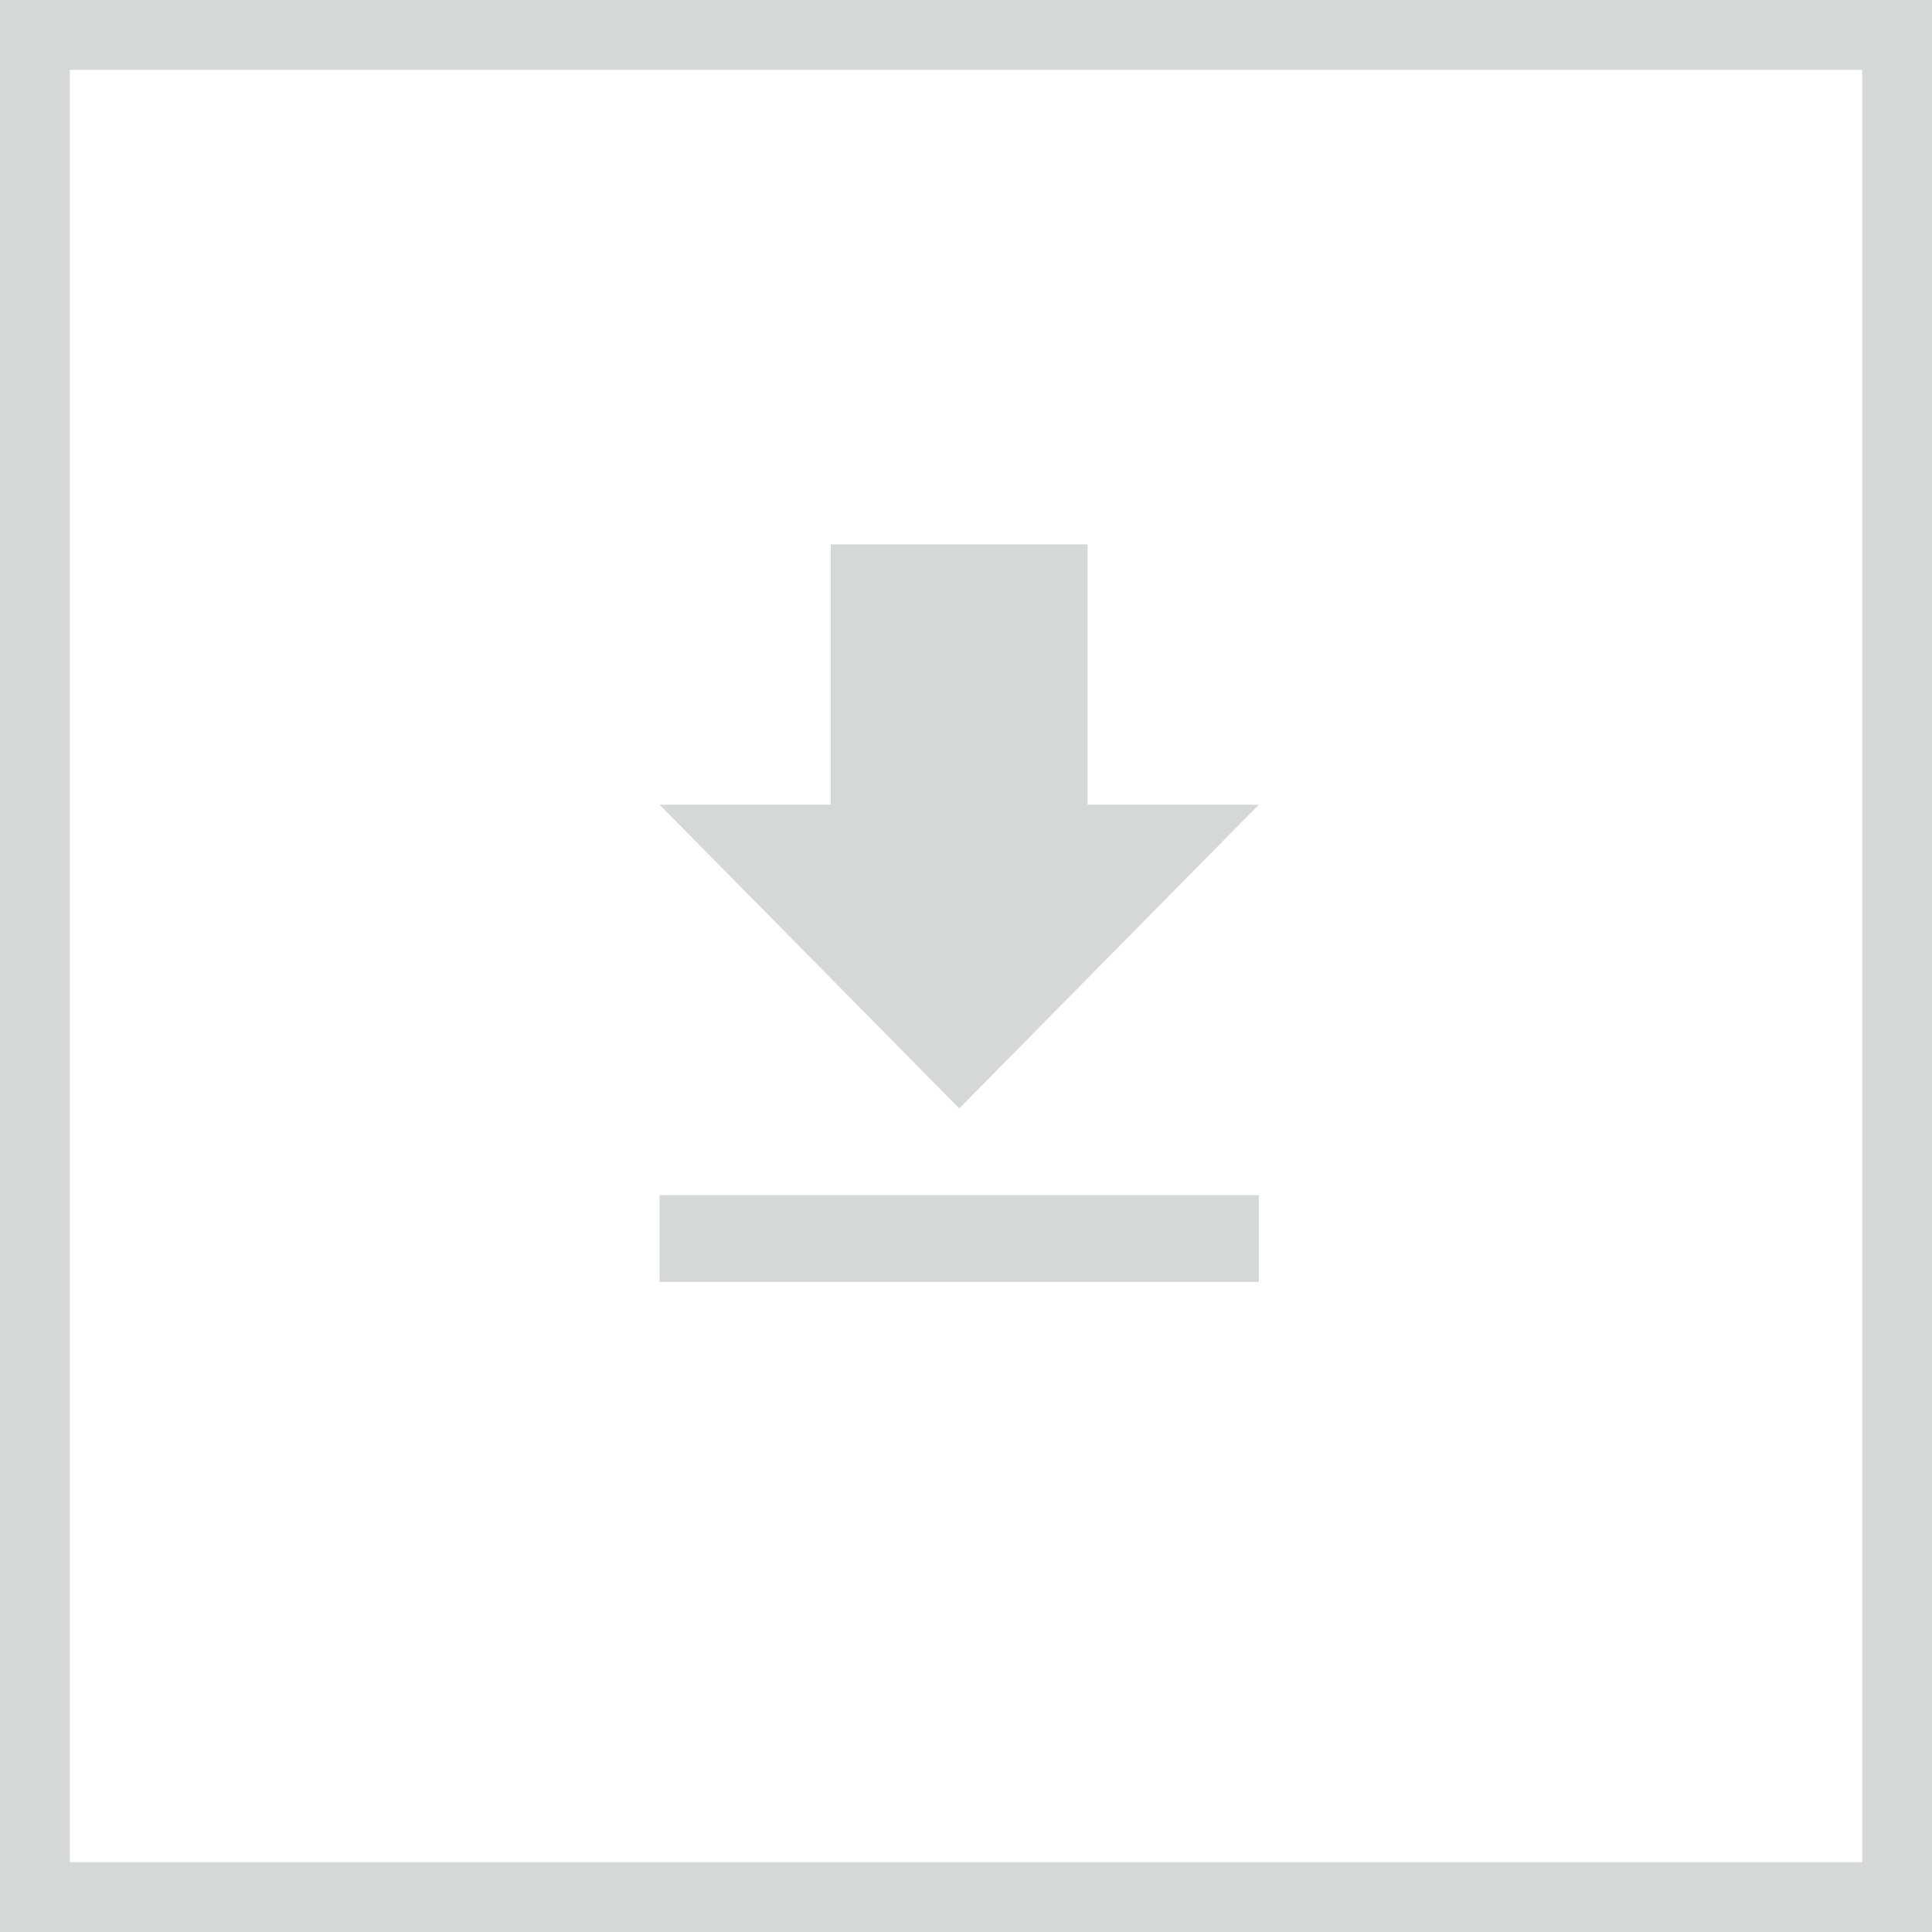
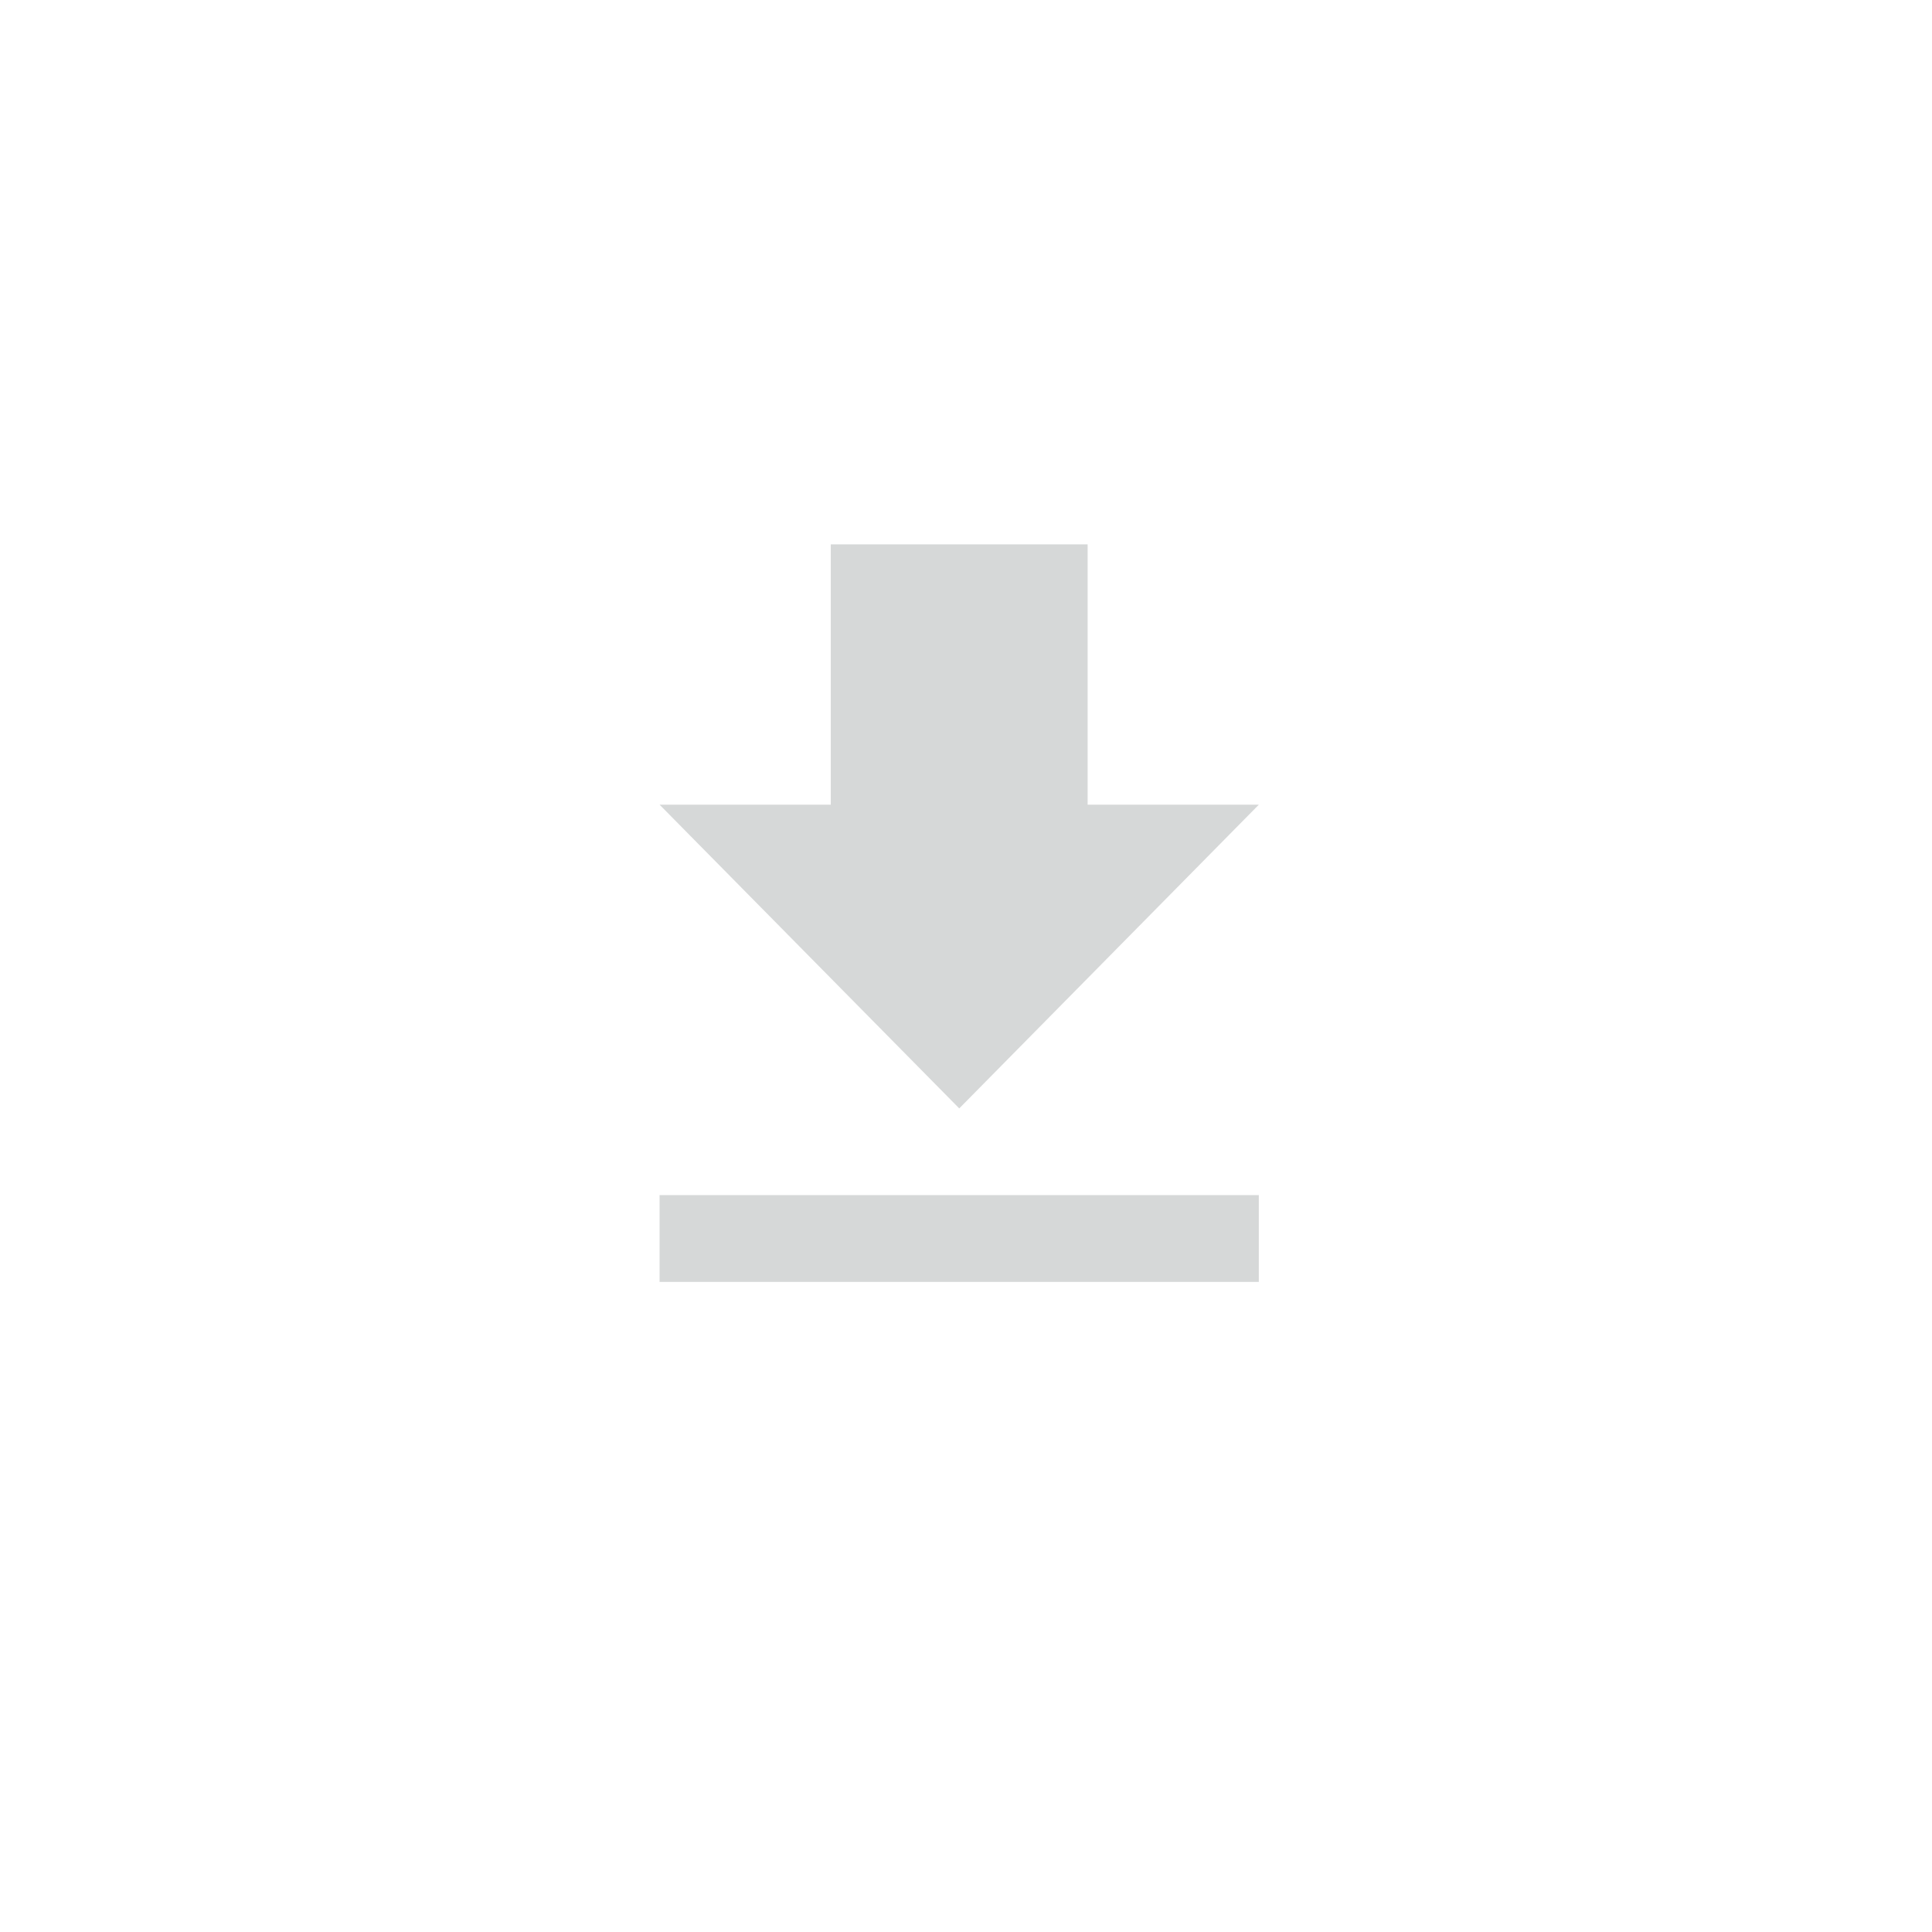
<svg xmlns="http://www.w3.org/2000/svg" width="83" height="83" viewBox="0 0 83 83" fill="none">
-   <rect x="1.5" y="1.5" width="80" height="80" stroke="#D6D8D8" stroke-width="3" />
-   <path d="M46.225 34.57V35.07H46.725H52.885L41.21 46.906L29.532 35.07H35.691H36.191V34.57V23.887H46.225V34.57ZM53.58 54.572H28.836V51.843H53.58V54.572Z" fill="#D6D8D8" stroke="#D6D8D8" />
+   <path d="M46.225 34.57V35.07H46.725H52.885L41.21 46.906L29.532 35.07H36.191V34.57V23.887H46.225V34.57ZM53.58 54.572H28.836V51.843H53.58V54.572Z" fill="#D6D8D8" stroke="#D6D8D8" />
</svg>